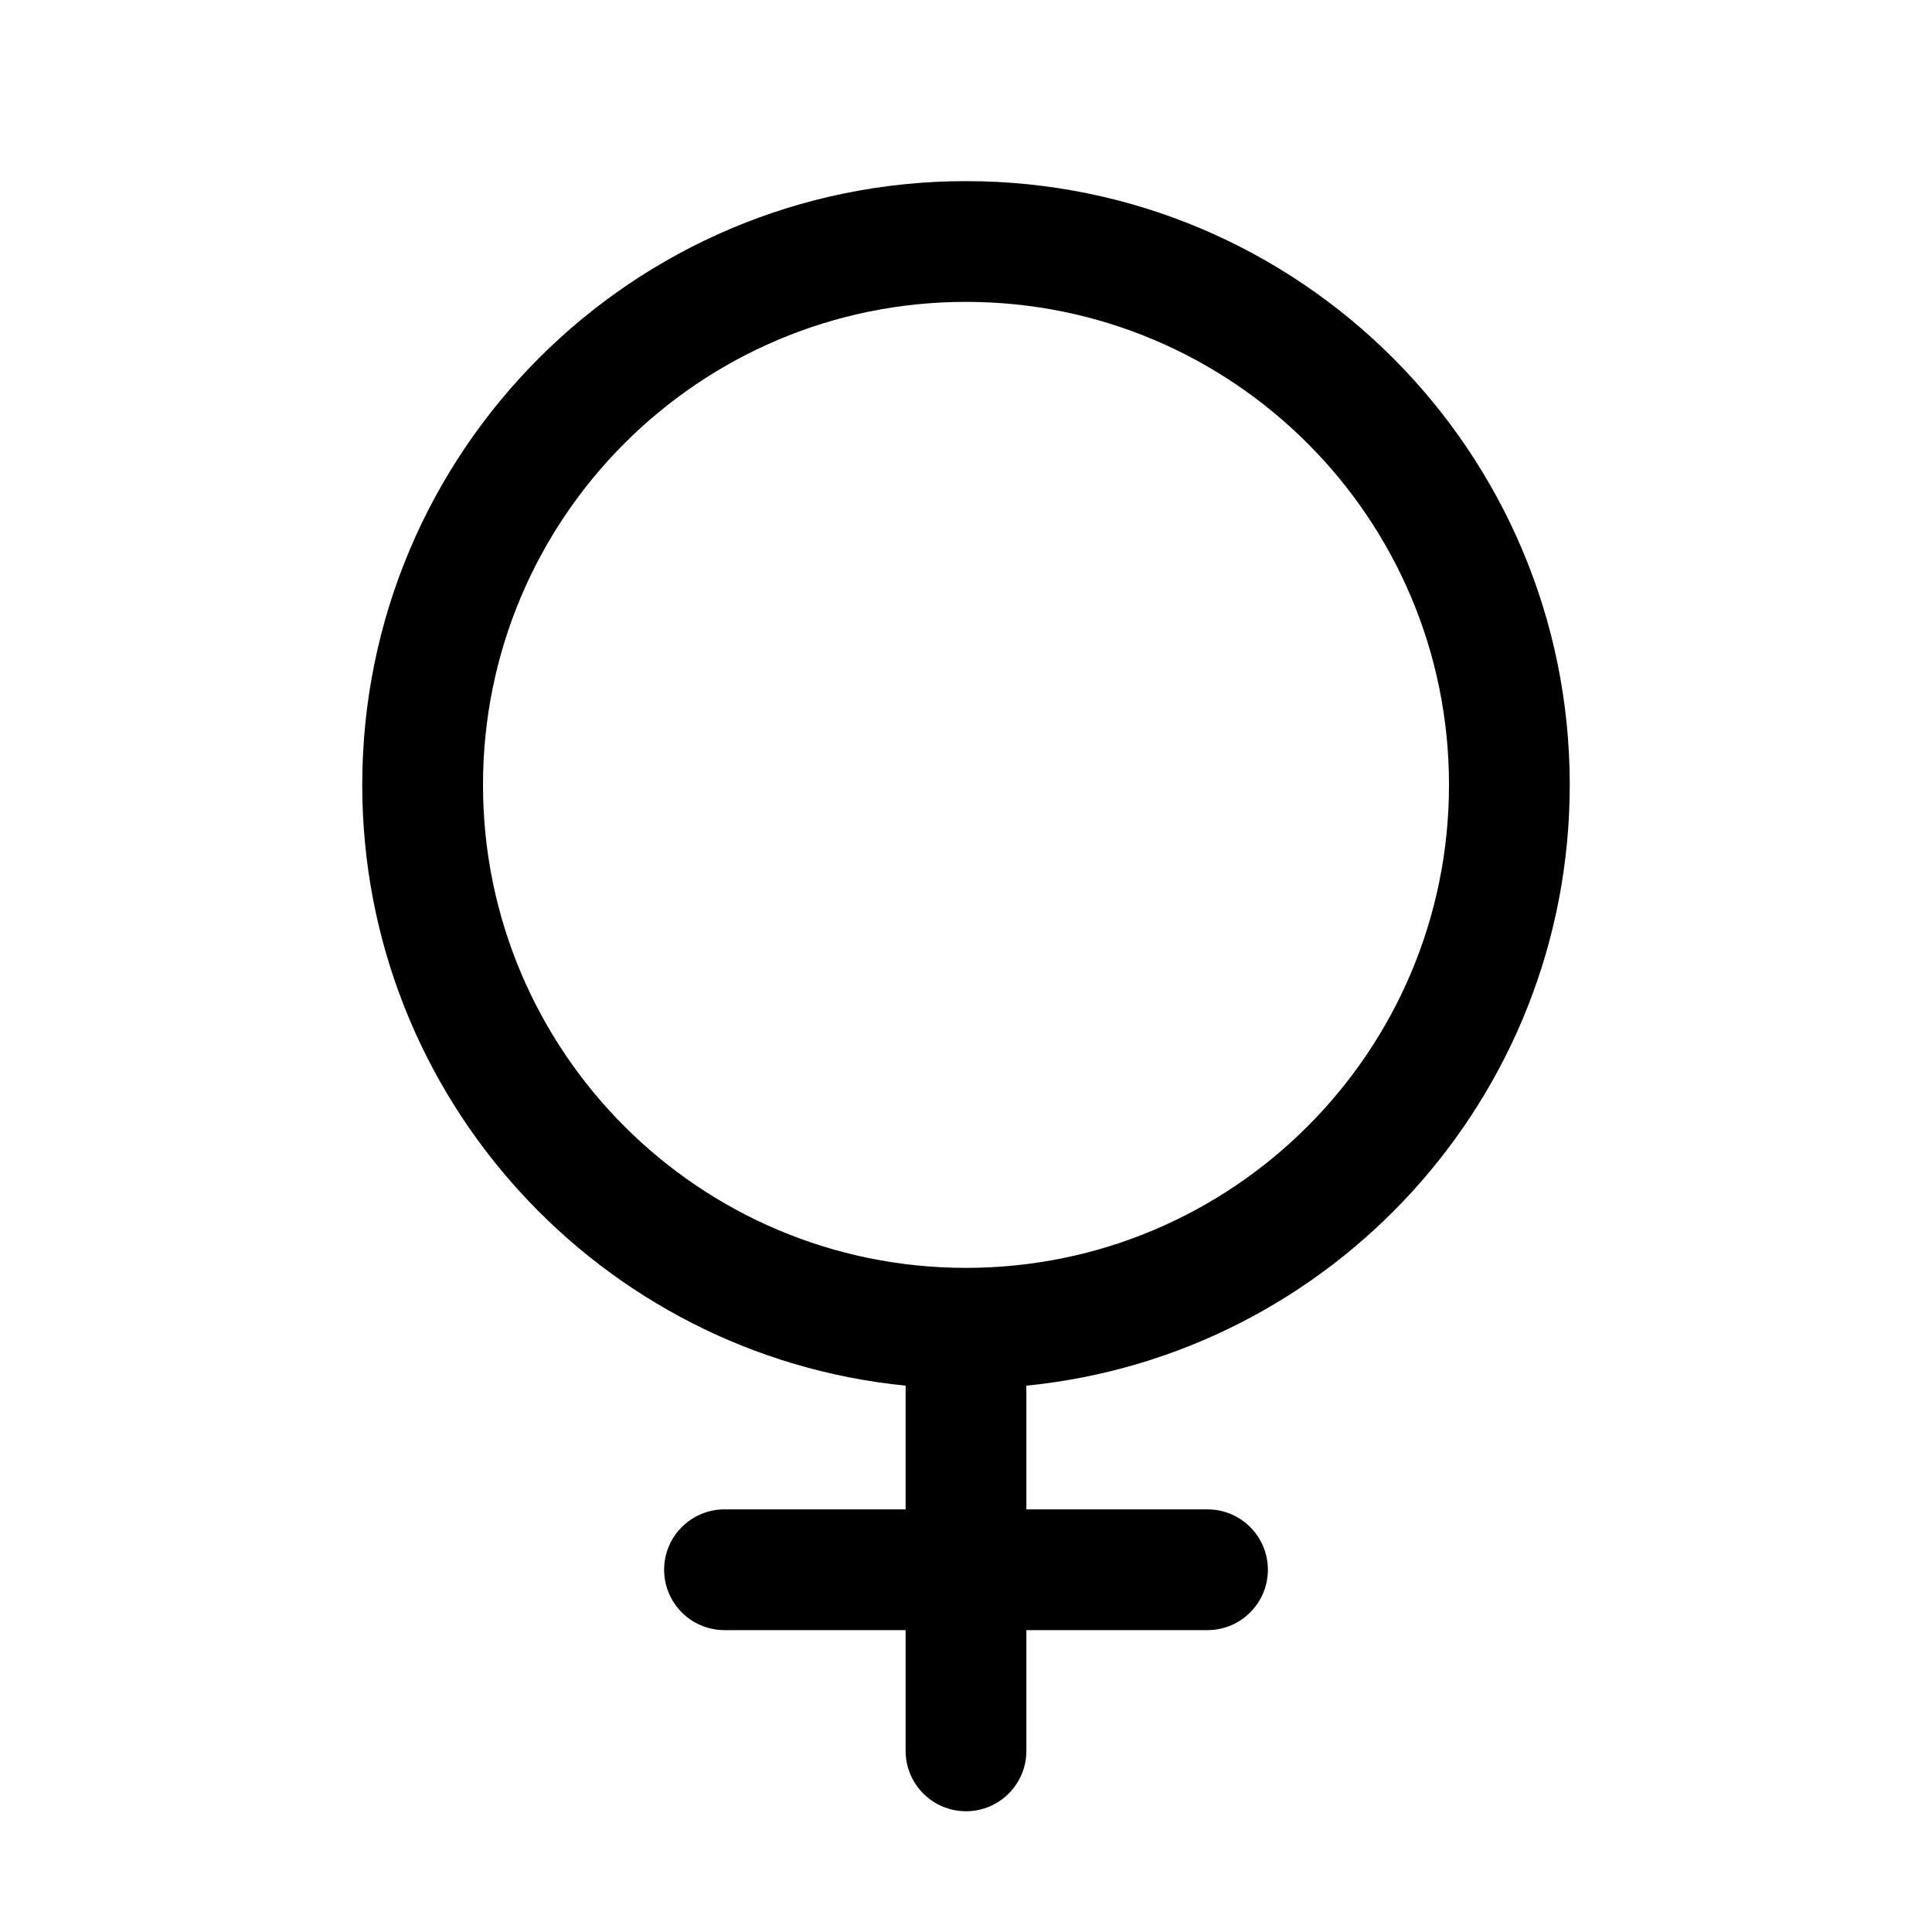
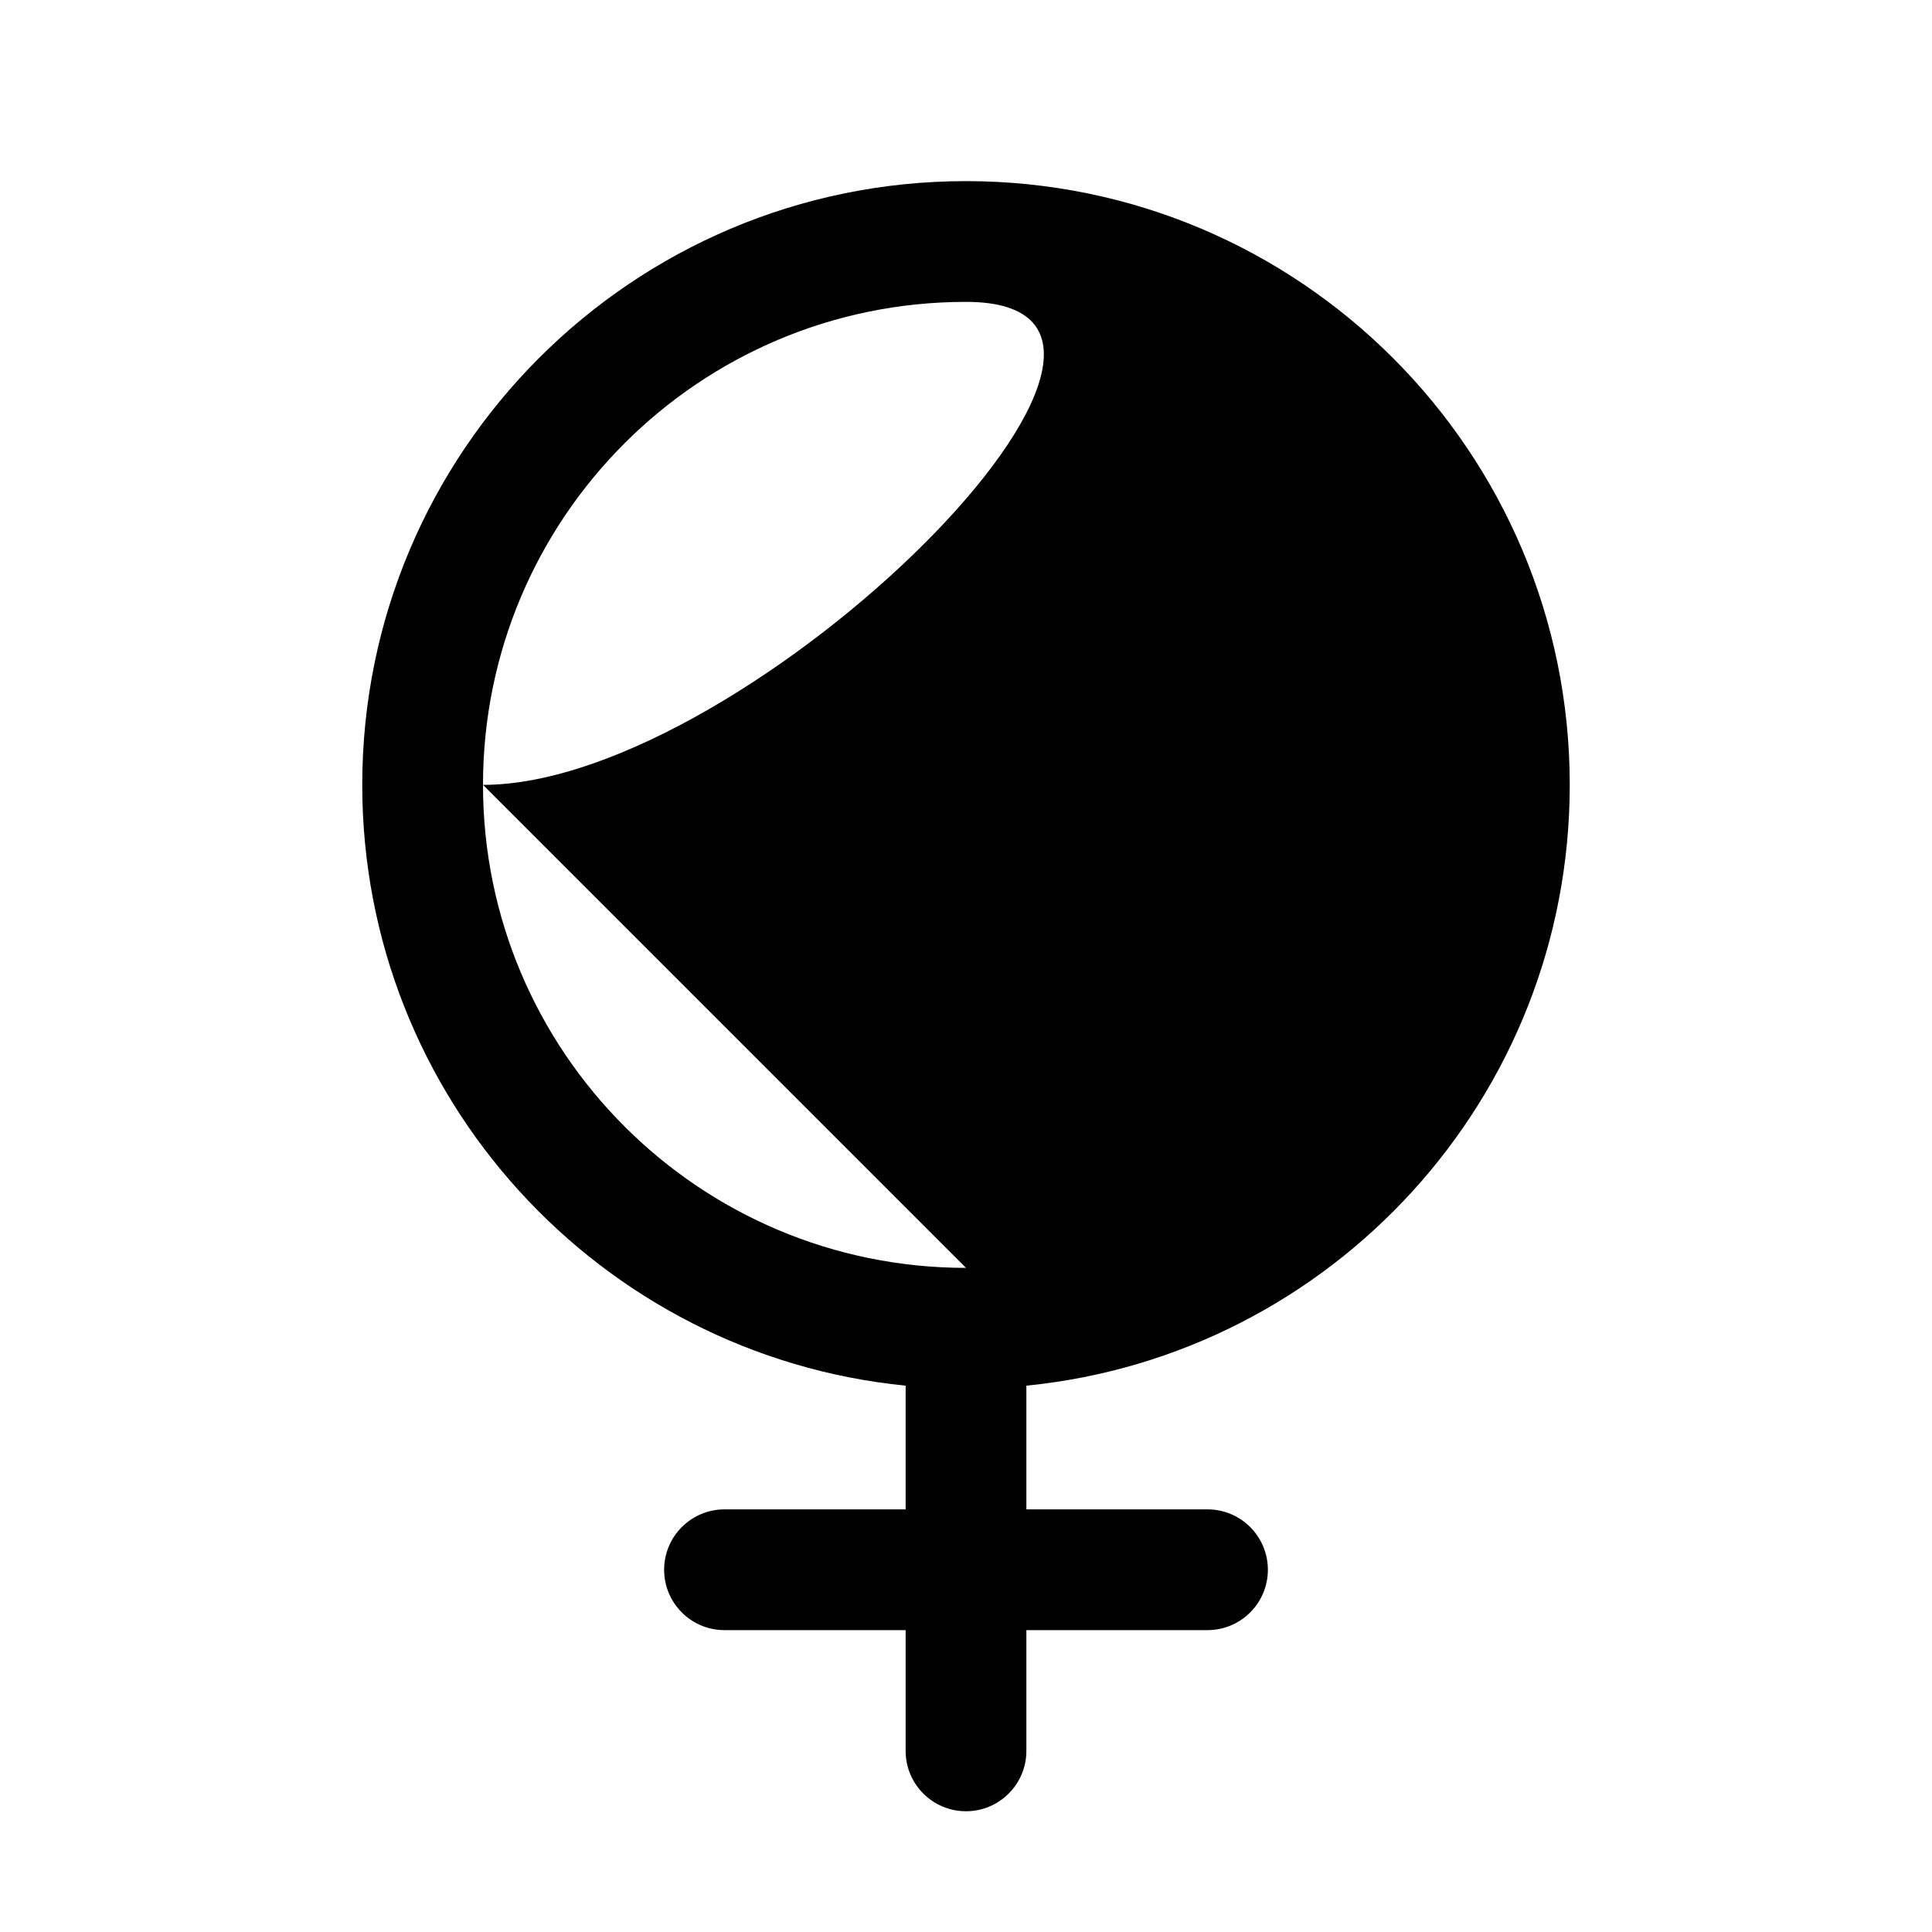
<svg xmlns="http://www.w3.org/2000/svg" version="1.1" width="32" height="32" viewBox="0 0 32 32">
-   <path fill="currentColor" d="M16 21c-4.418 0-8-3.582-8-8s3.582-8 8-8c4.418 0 8 3.582 8 8s-3.582 8-8 8zM16.999 22.951c5.054-0.501 9.001-4.765 9.001-9.951 0-5.523-4.477-10-10-10s-10 4.477-10 10c0 5.186 3.947 9.45 9.001 9.951-0.001 0.016-0.001 0.033-0.001 0.049v2h-3c-0.552 0-1 0.448-1 1s0.448 1 1 1h3v2c0 0.552 0.448 1 1 1s1-0.448 1-1v-2h3c0.552 0 1-0.448 1-1s-0.448-1-1-1h-3v-2c0-0.017-0-0.033-0.001-0.049z" />
+   <path fill="currentColor" d="M16 21c-4.418 0-8-3.582-8-8s3.582-8 8-8s-3.582 8-8 8zM16.999 22.951c5.054-0.501 9.001-4.765 9.001-9.951 0-5.523-4.477-10-10-10s-10 4.477-10 10c0 5.186 3.947 9.45 9.001 9.951-0.001 0.016-0.001 0.033-0.001 0.049v2h-3c-0.552 0-1 0.448-1 1s0.448 1 1 1h3v2c0 0.552 0.448 1 1 1s1-0.448 1-1v-2h3c0.552 0 1-0.448 1-1s-0.448-1-1-1h-3v-2c0-0.017-0-0.033-0.001-0.049z" />
</svg>